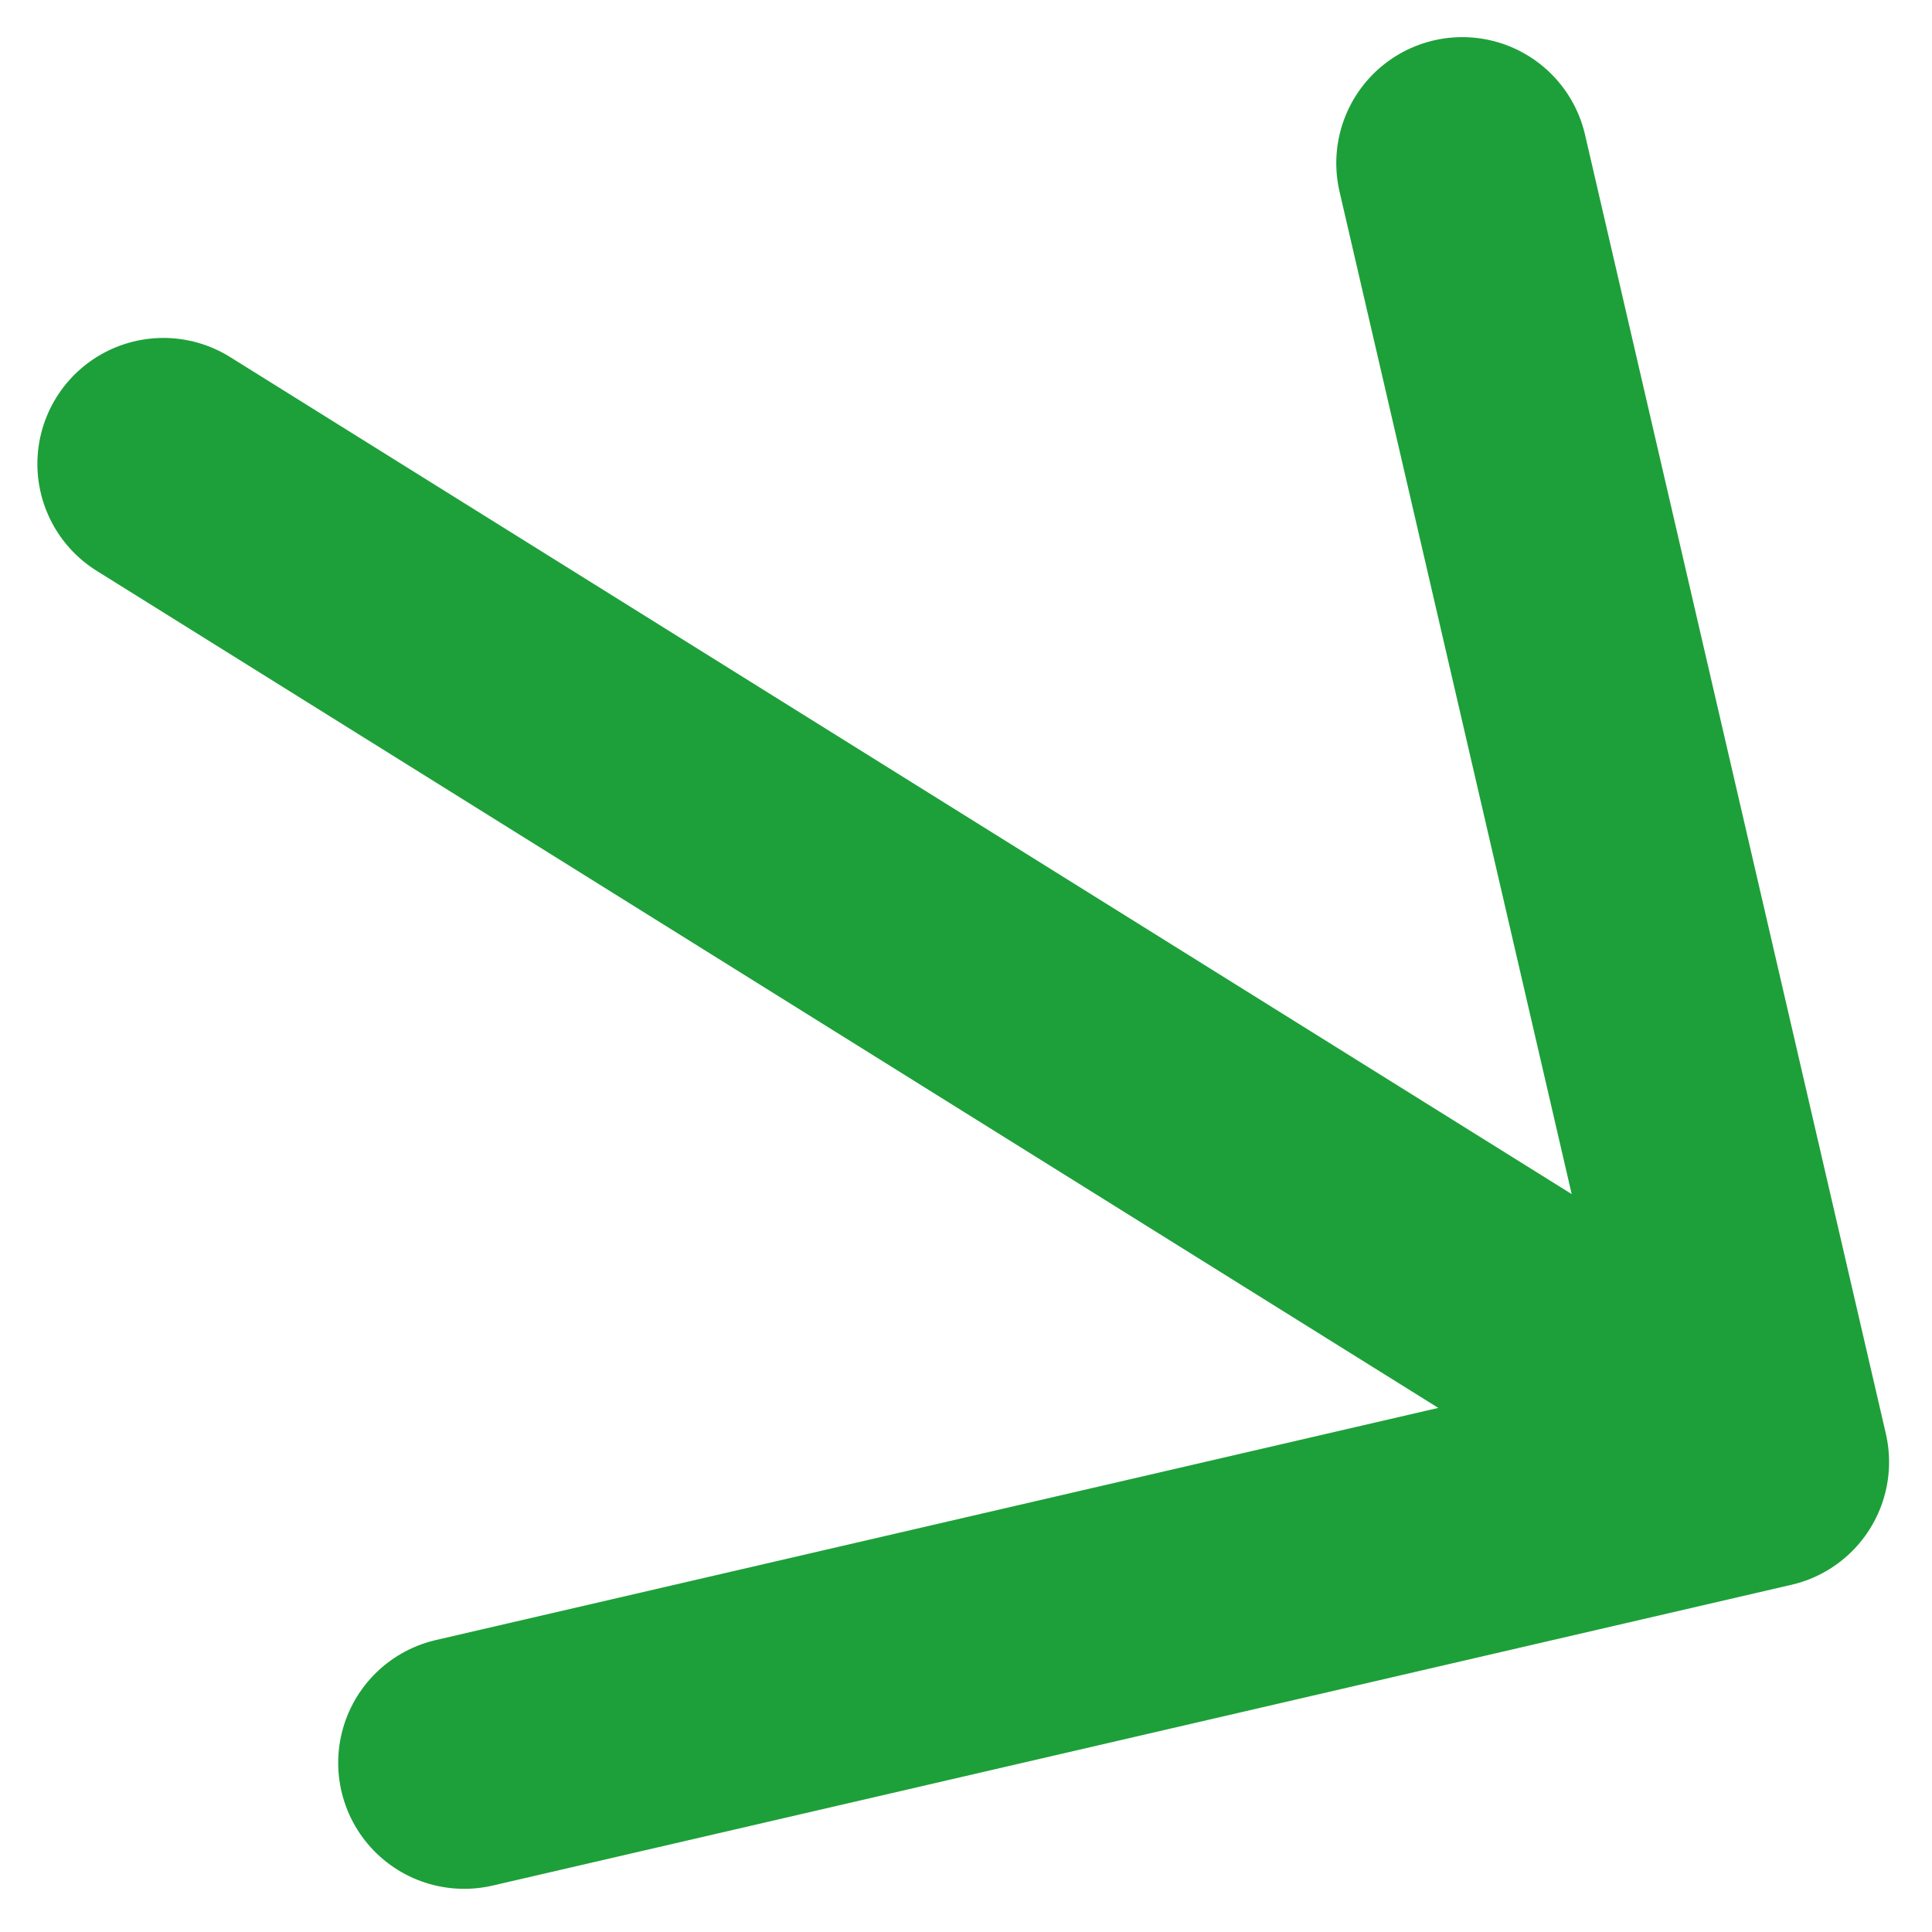
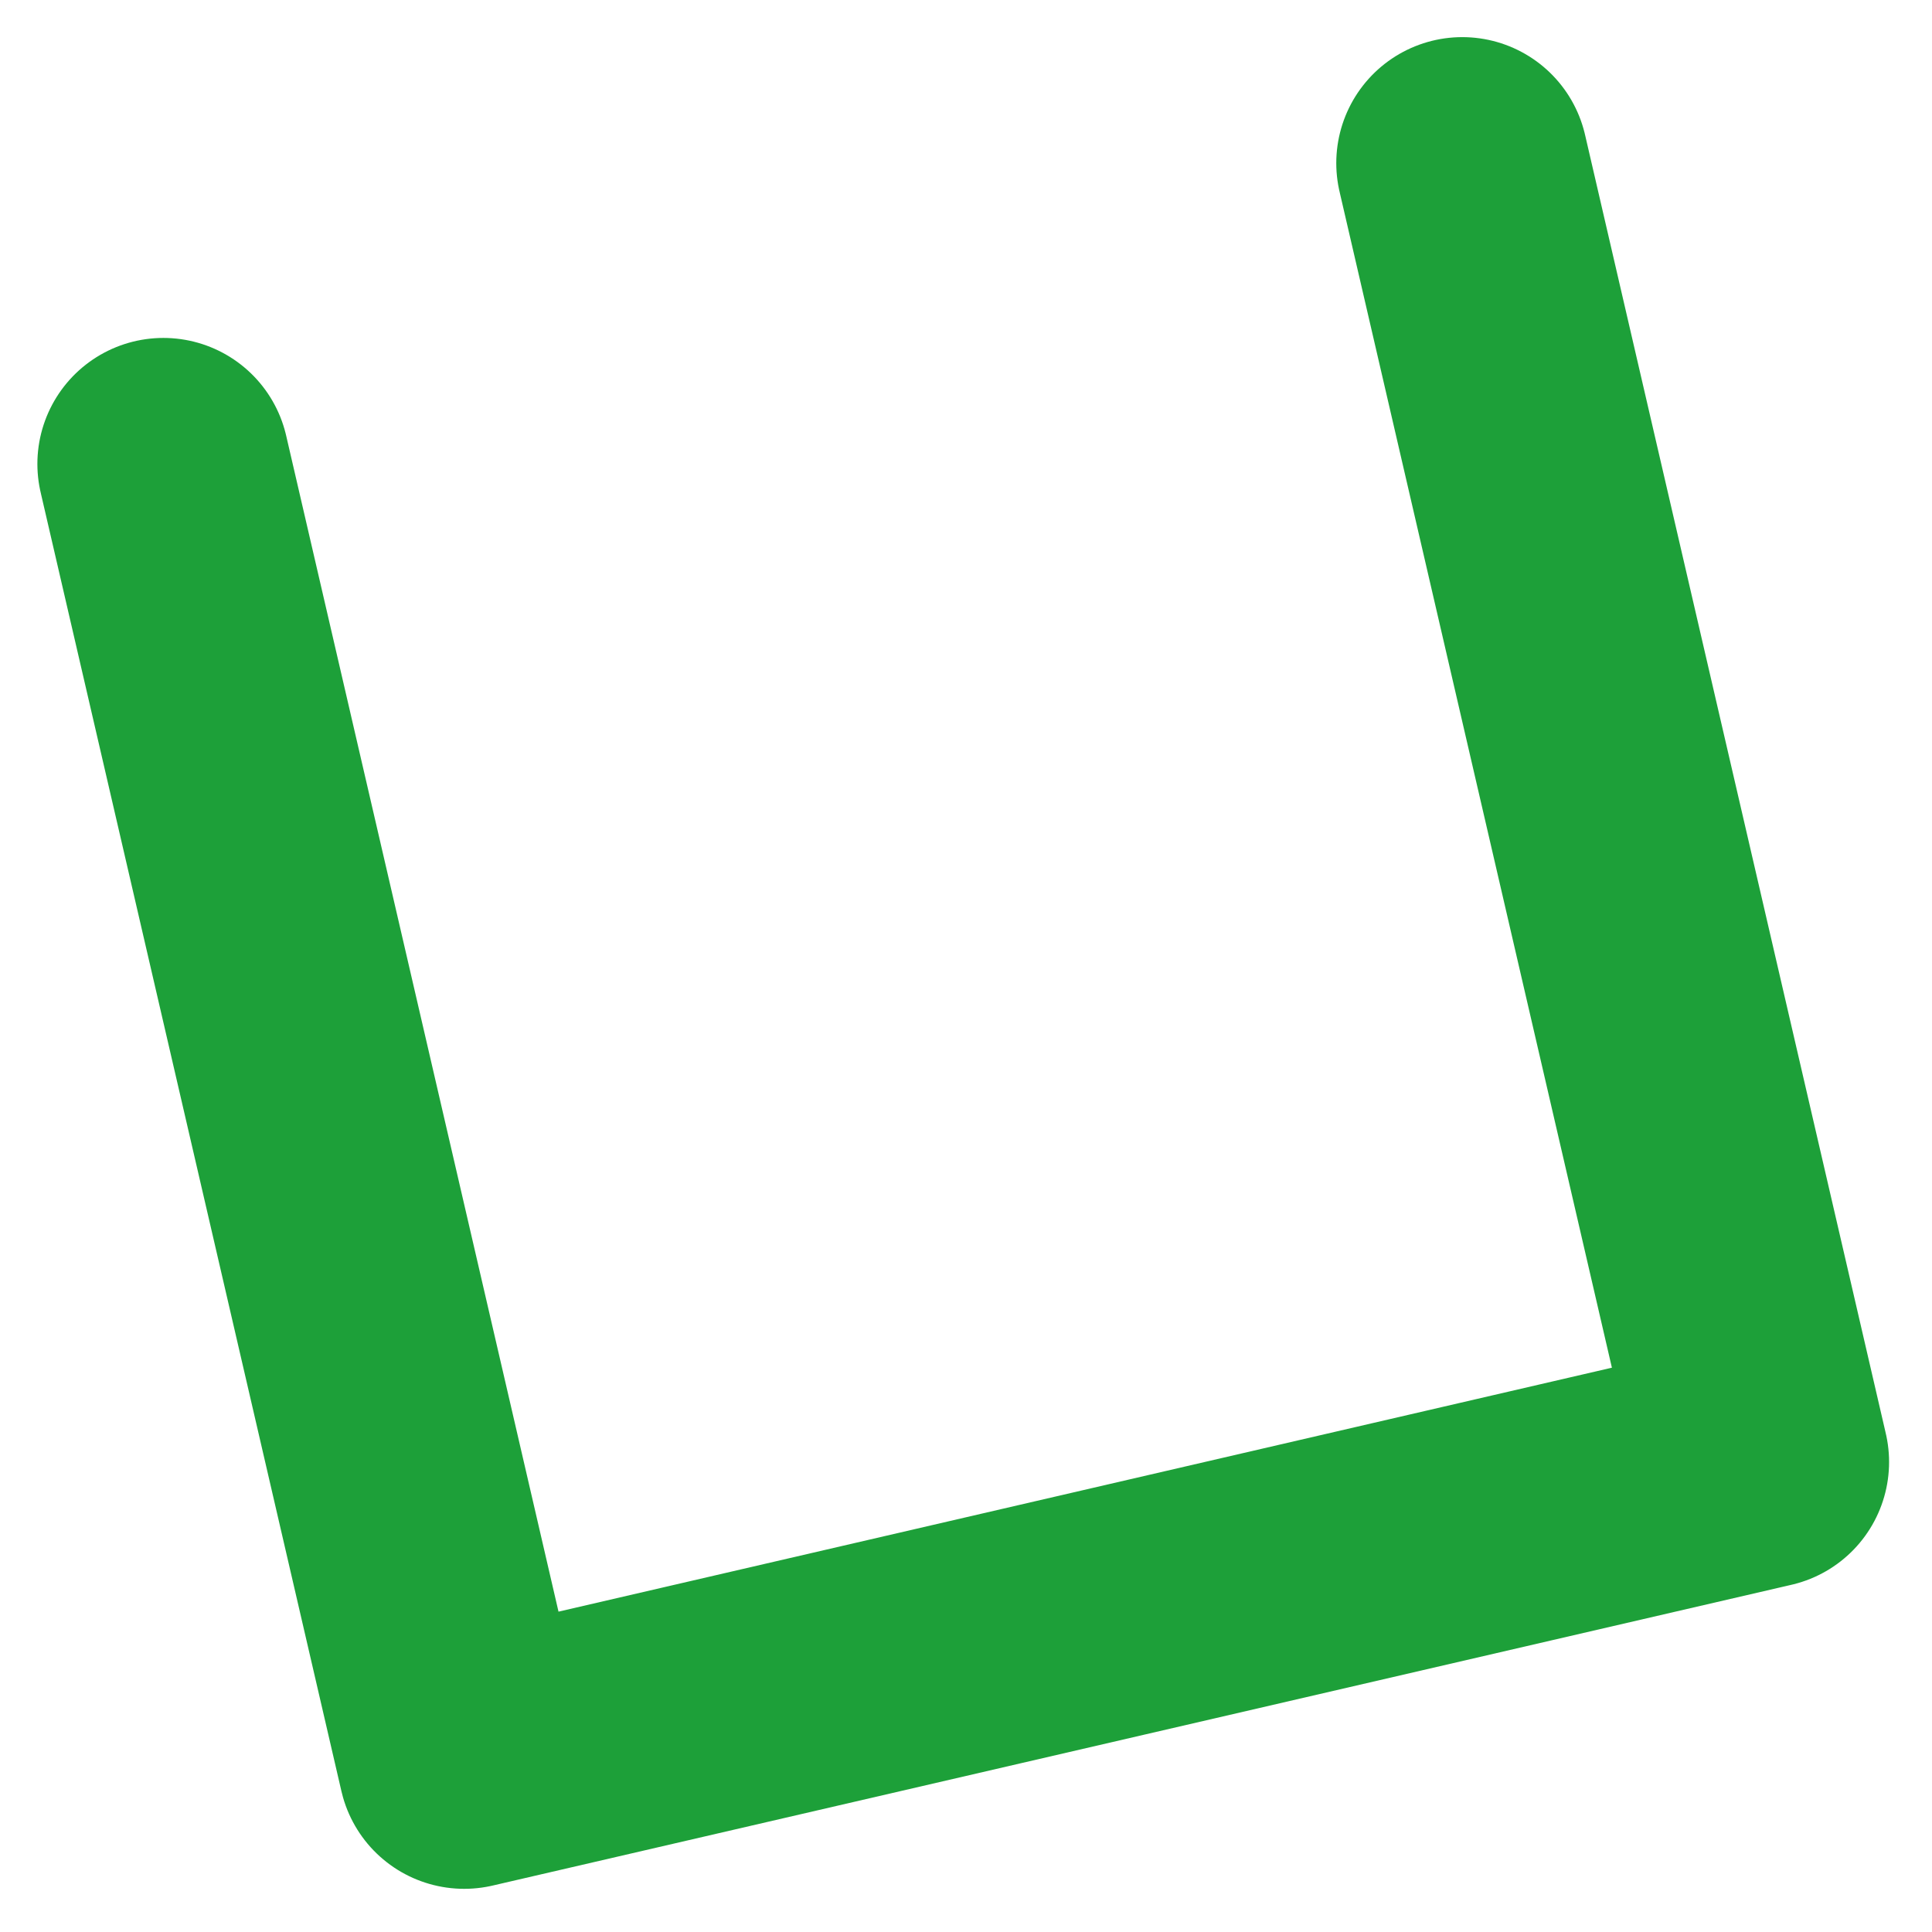
<svg xmlns="http://www.w3.org/2000/svg" width="23" height="23" viewBox="0 0 23 23" fill="none">
-   <path d="M17.408 1.942L20.989 17.405M20.989 17.405L5.526 20.986M20.989 17.405L1.945 5.523" stroke="#1DA039" stroke-width="3" stroke-linecap="round" stroke-linejoin="round" />
+   <path d="M17.408 1.942L20.989 17.405M20.989 17.405L5.526 20.986L1.945 5.523" stroke="#1DA039" stroke-width="3" stroke-linecap="round" stroke-linejoin="round" />
</svg>